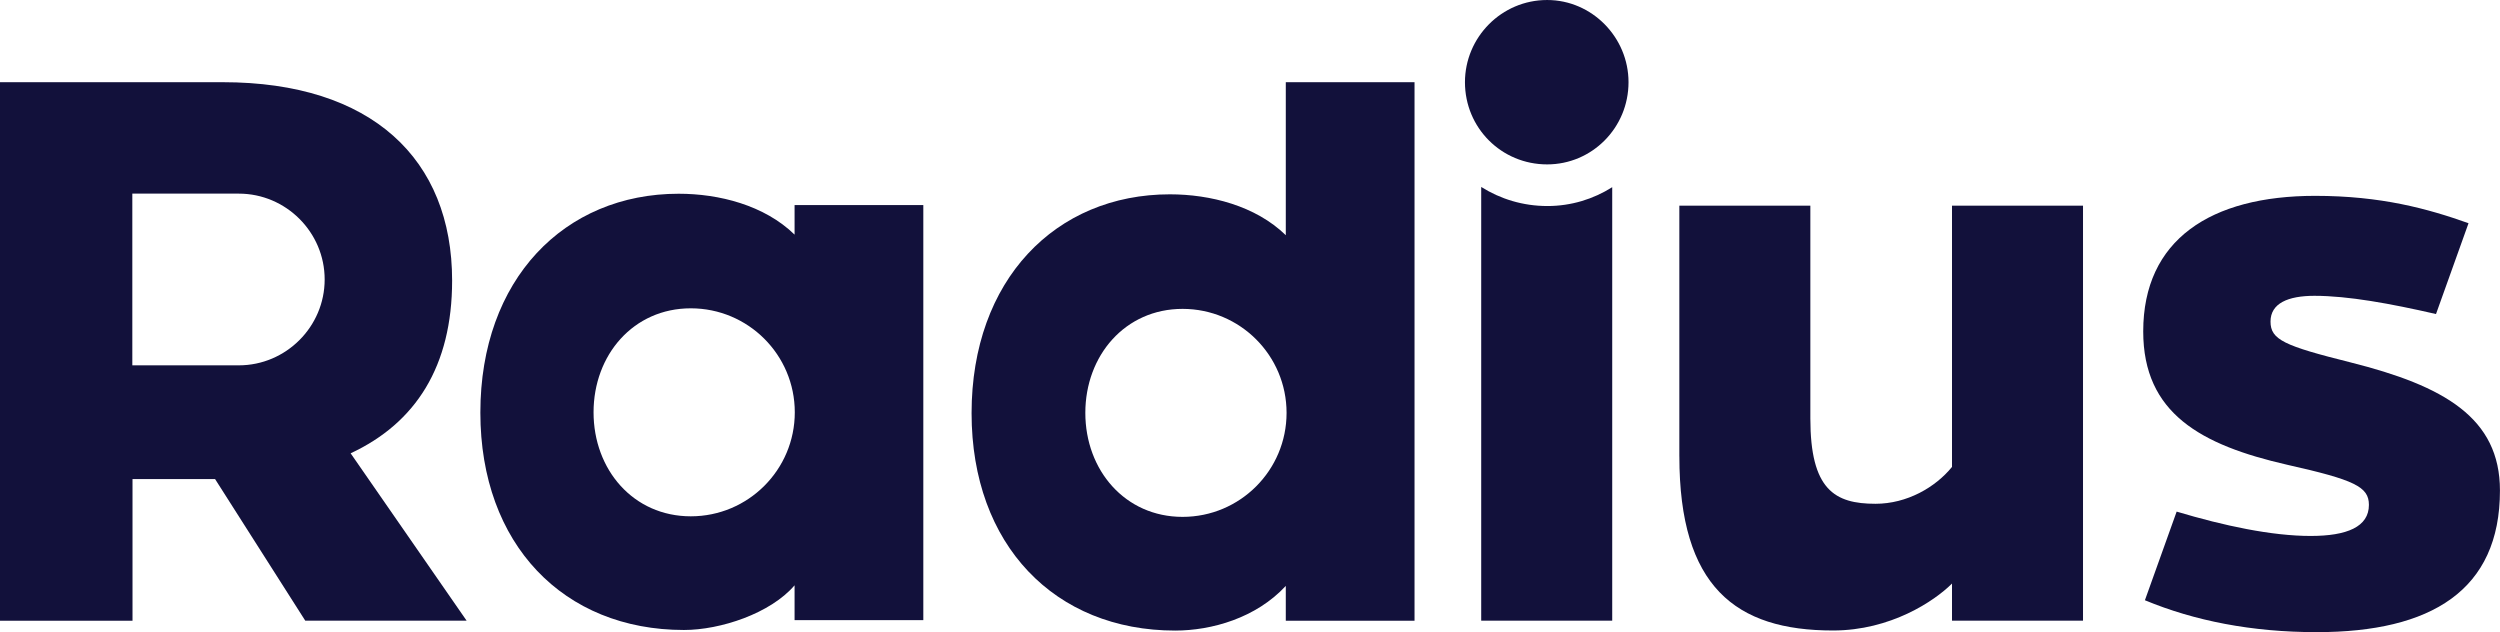
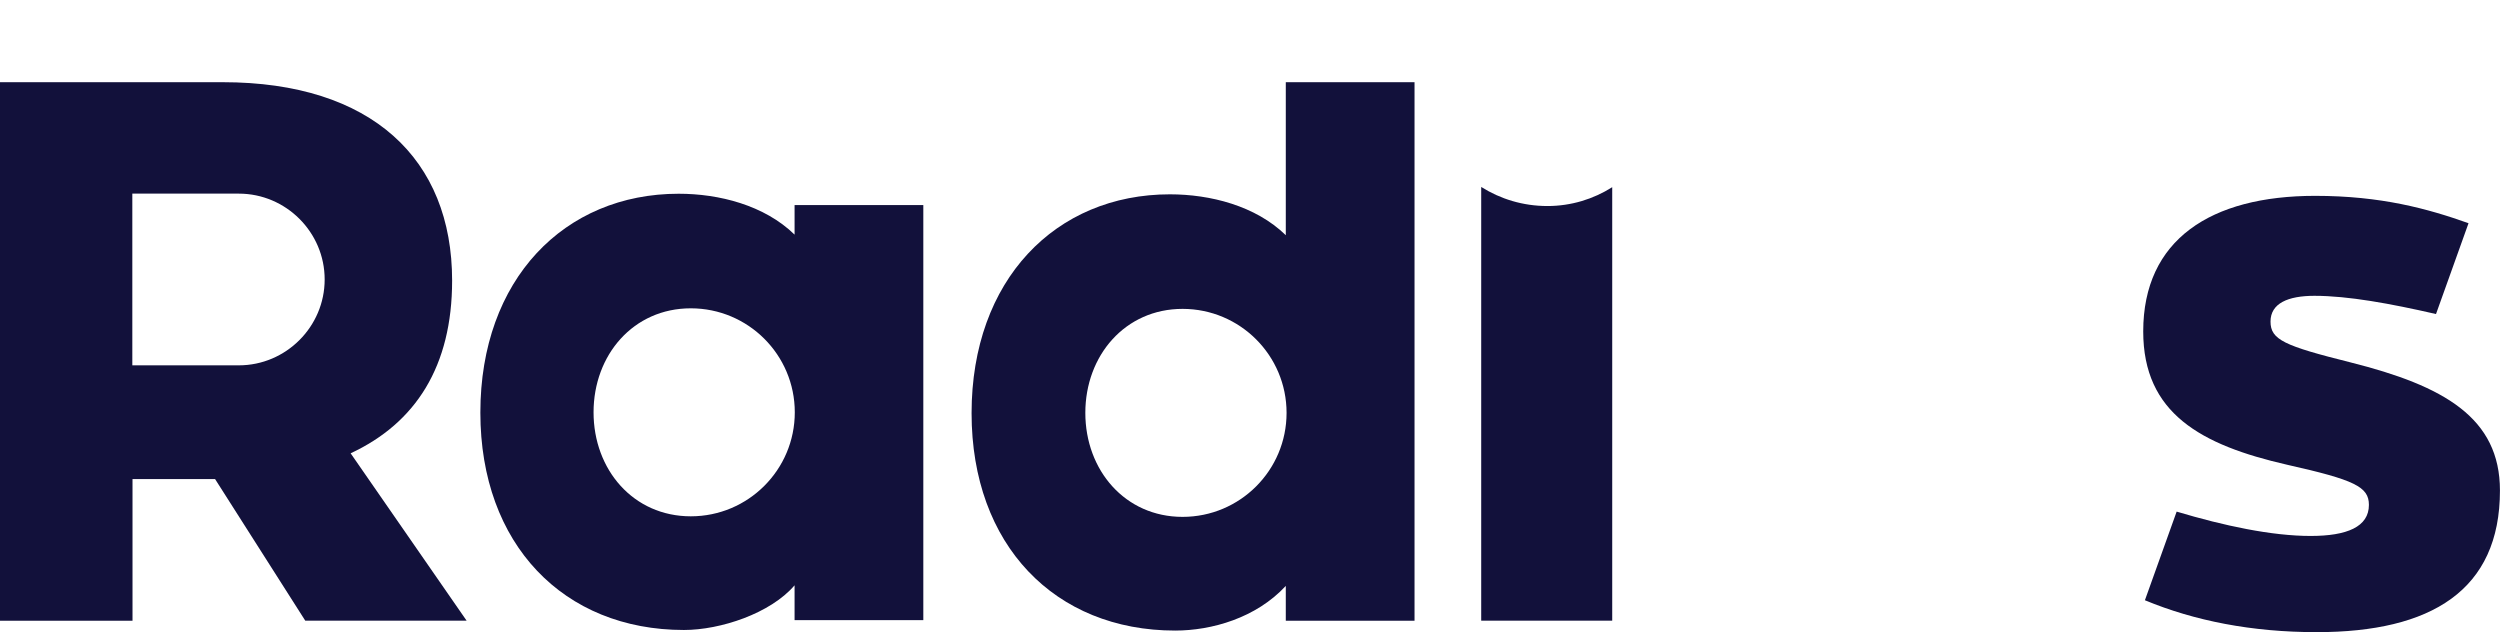
<svg xmlns="http://www.w3.org/2000/svg" xml:space="preserve" width="110.546mm" height="27.953mm" version="1.1" style="shape-rendering:geometricPrecision; text-rendering:geometricPrecision; image-rendering:optimizeQuality; fill-rule:evenodd; clip-rule:evenodd" viewBox="0 0 935.59 236.57">
  <defs>
    <style type="text/css">
   
    .fil0 {fill:#12113B;fill-rule:nonzero}
   
  </style>
  </defs>
  <g id="Layer_x0020_1">
    <g id="_2843279843552">
      <path class="fil0" d="M114.25 232.29l-33.76 -53.01 -1.42 0 -29.48 0 0 53.01 -49.59 0 0 -201.53 83.33 0c55.84,0 85.87,28.8 85.87,74.25 0,32.03 -13.6,53.28 -37.98,64.63l43.4 62.63 -60.38 0 0 0.02zm-24.89 -159.84l-39.84 0 0 64.27 39.84 0c17.67,0 32.14,-14.47 32.14,-32.14 0,-17.67 -14.47,-32.12 -32.14,-32.12z" />
-       <path class="fil0" d="M628.47 170.78l0 -93.82 49.03 0 0 79.64c0,26.65 9.09,31.93 24.38,31.93 11.77,0 22.4,-6.13 28.63,-13.79l0 -97.78 49.03 0 0 155.31 -49.03 0 0 -13.89c-6.51,6.51 -22.95,17.57 -44.5,17.57 -36.56,0.02 -57.53,-16.49 -57.53,-65.17z" />
      <path class="fil0" d="M297.36 76.75l0 11.05c-11.33,-11.05 -28.34,-15.3 -43.37,-15.3 -42.79,0 -74.22,32.03 -74.22,81.91 0,49.31 31.14,81.35 76.2,81.35 13.6,0 32.37,-6.17 41.39,-16.72l0 13.04 48.18 0 0 -155.33 -48.18 0zm-38.84 116.47c-21.49,0 -36.39,-17.42 -36.39,-38.92 0,-21.49 14.9,-38.92 36.39,-38.92 21.49,0 38.92,17.42 38.92,38.92 0,21.49 -17.43,38.92 -38.92,38.92z" />
      <path class="fil0" d="M481.19 30.76l0 57.26c-11.33,-11.05 -28.34,-15.3 -43.37,-15.3 -42.79,0 -74.22,32.03 -74.22,81.91 0,49.31 31.14,81.35 76.2,81.35 13.6,0 30.26,-4.68 41.39,-16.72l0 13.04 48.18 0 0 -201.54 -48.18 0zm-38.63 162.67c-21.49,0 -36.39,-17.42 -36.39,-38.92 0,-21.49 14.91,-38.92 36.39,-38.92 21.49,0 38.92,17.42 38.92,38.92 0,21.5 -17.42,38.92 -38.92,38.92z" />
-       <path class="fil0" d="M548.24 30.76c0,-16.78 13.66,-30.76 30.76,-30.76 16.78,0 30.45,13.98 30.45,30.76 0,17.08 -13.68,30.76 -30.45,30.76 -17.1,0 -30.76,-13.66 -30.76,-30.76z" />
      <path class="fil0" d="M879.75 135.64c-24.94,-6.23 -30.04,-8.5 -30.04,-15.3 0,-6.81 6.52,-9.64 16.43,-9.64 12.62,0 28.46,2.91 45.5,6.82l12.17 -33.99c-15.24,-5.42 -32.69,-10.24 -57.4,-10.24 -39.12,0 -64.34,16.43 -64.34,50.74 0,30.61 21.55,42.51 53.85,49.89 25.22,5.67 30.61,8.22 30.61,15.03 0,8.22 -8.22,11.62 -21.82,11.62 -14.5,0 -32.41,-3.8 -50.13,-9.11l-11.88 33.17c18.54,7.69 39.95,11.94 64.28,11.94 42.79,0 68.59,-15.59 68.59,-53.01 0,-27.24 -20.97,-39.15 -55.84,-47.92z" />
      <path class="fil0" d="M579.08 77.1c-9.14,0 -17.6,-2.63 -24.76,-7.14l0 162.32 49.03 0 0 -162.23c-7.04,4.45 -15.34,7.05 -24.27,7.05z" />
    </g>
  </g>
</svg>